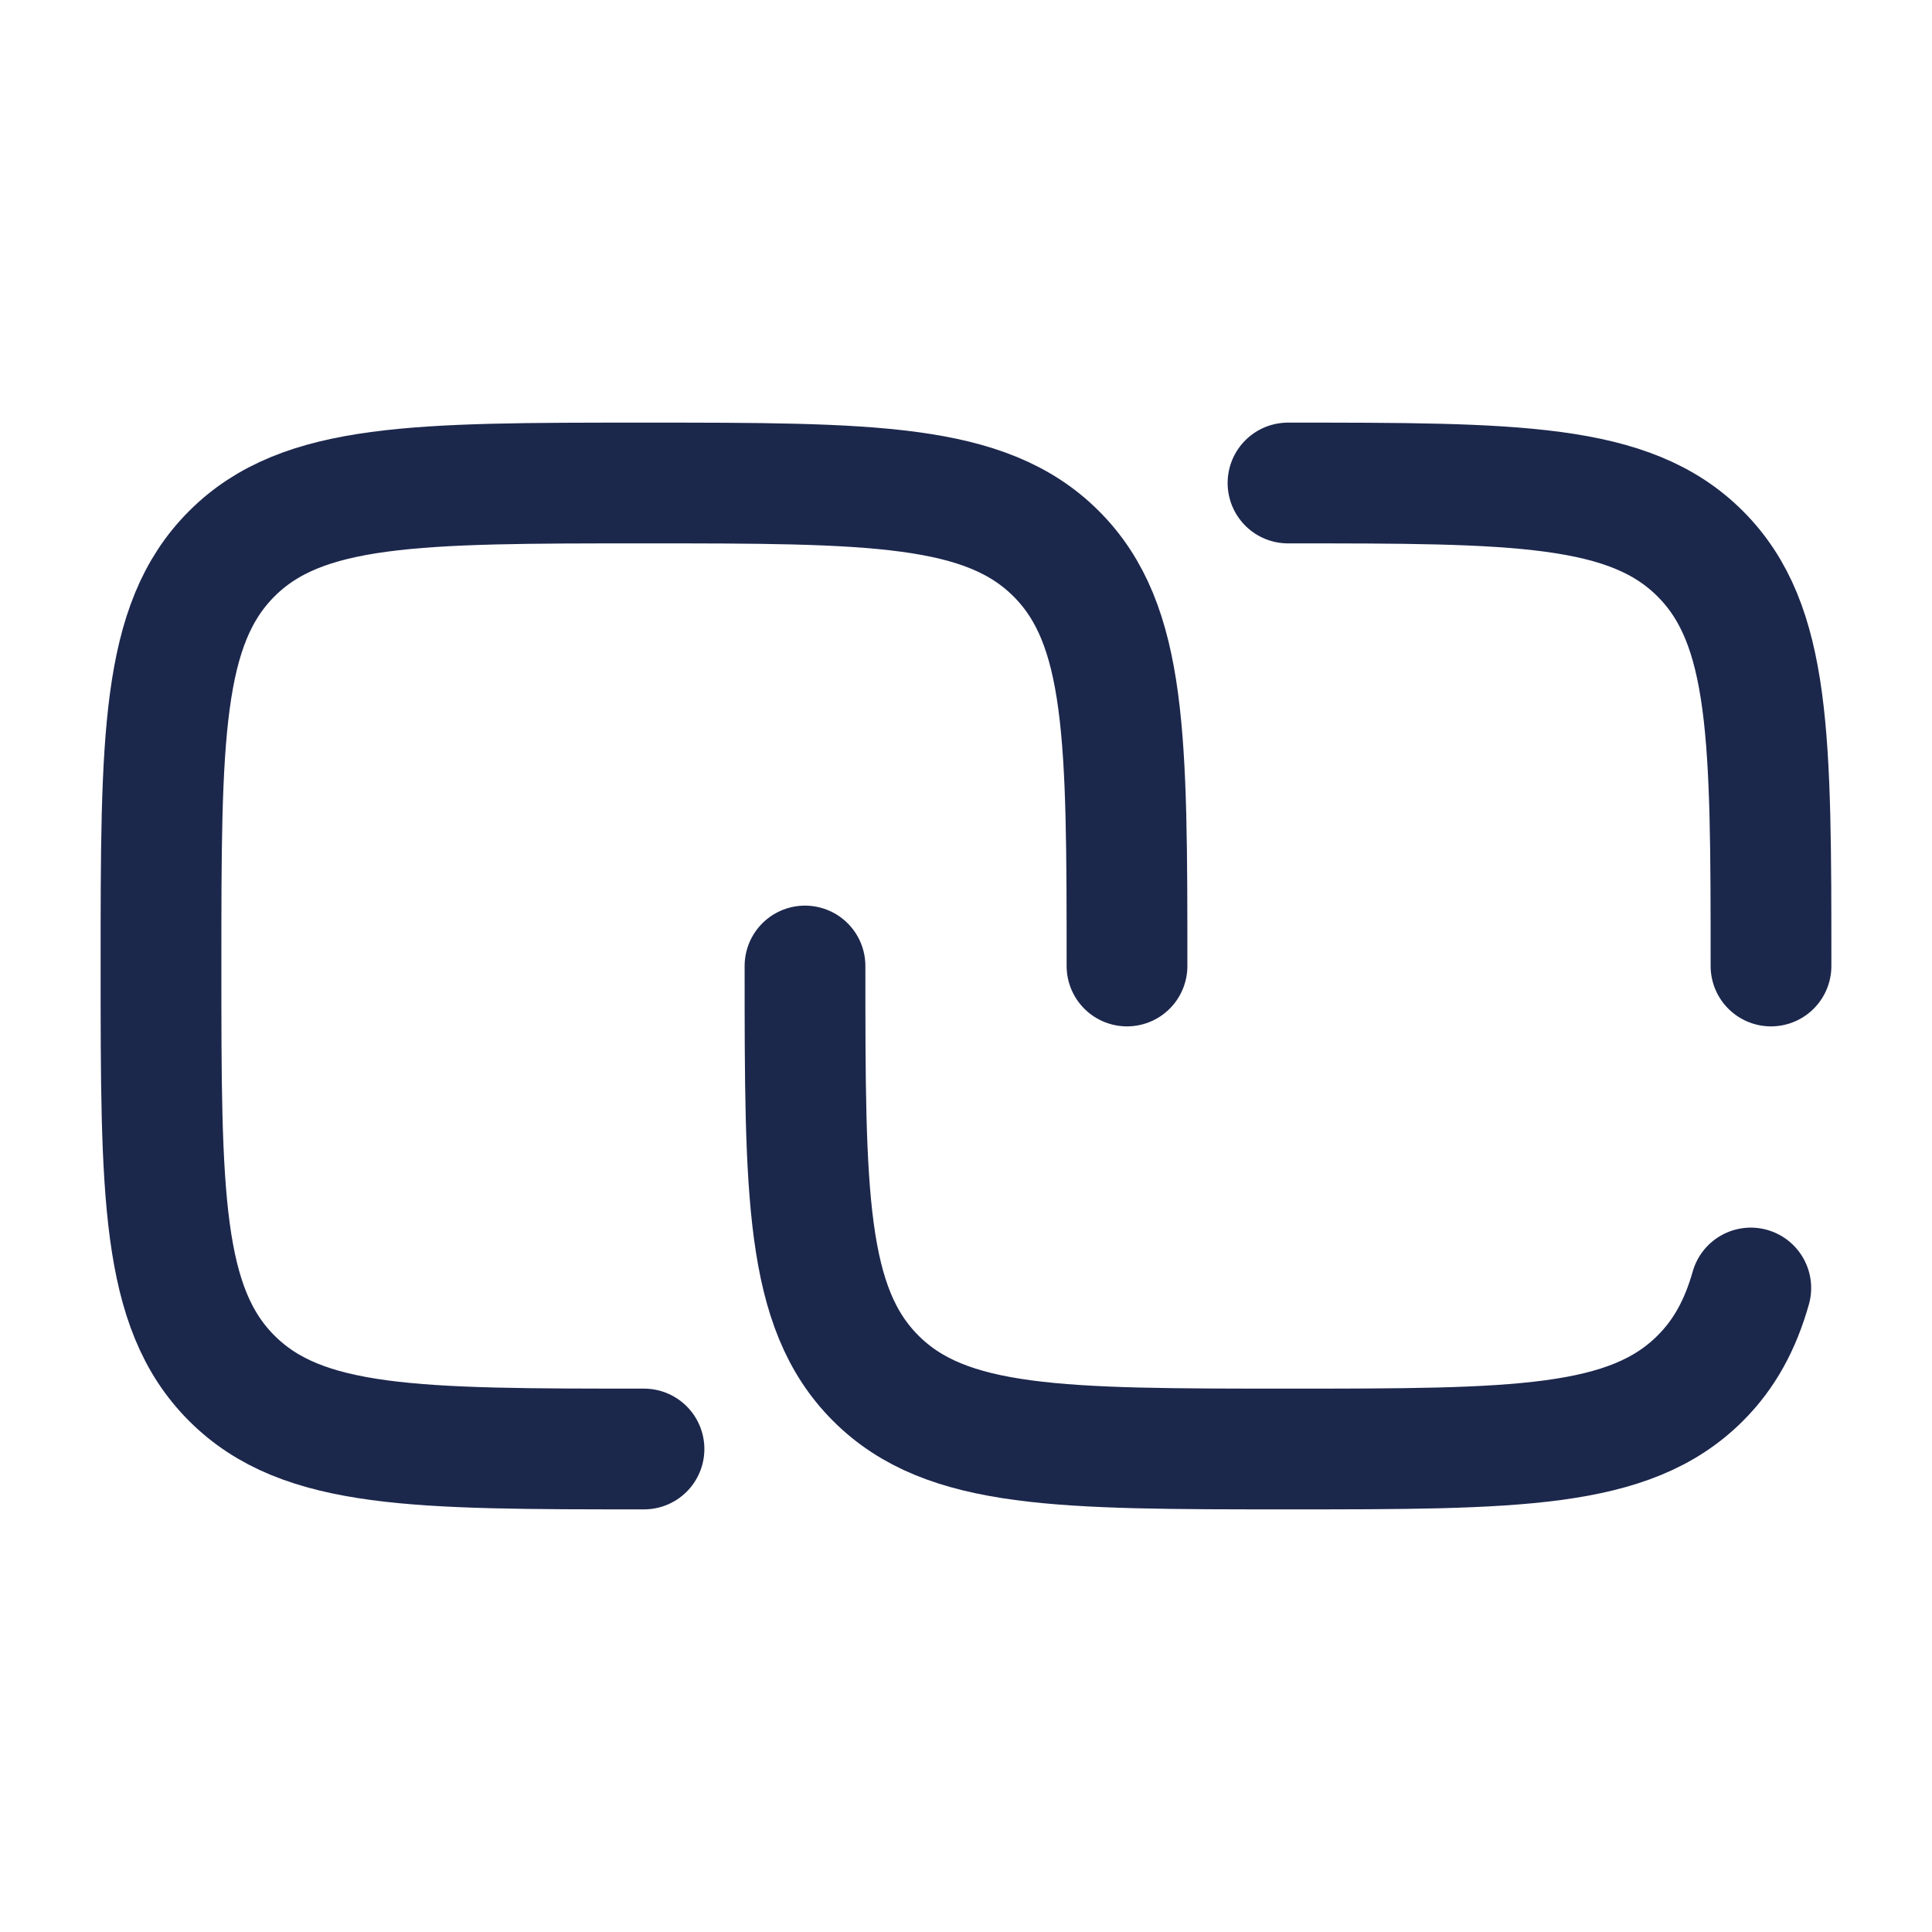
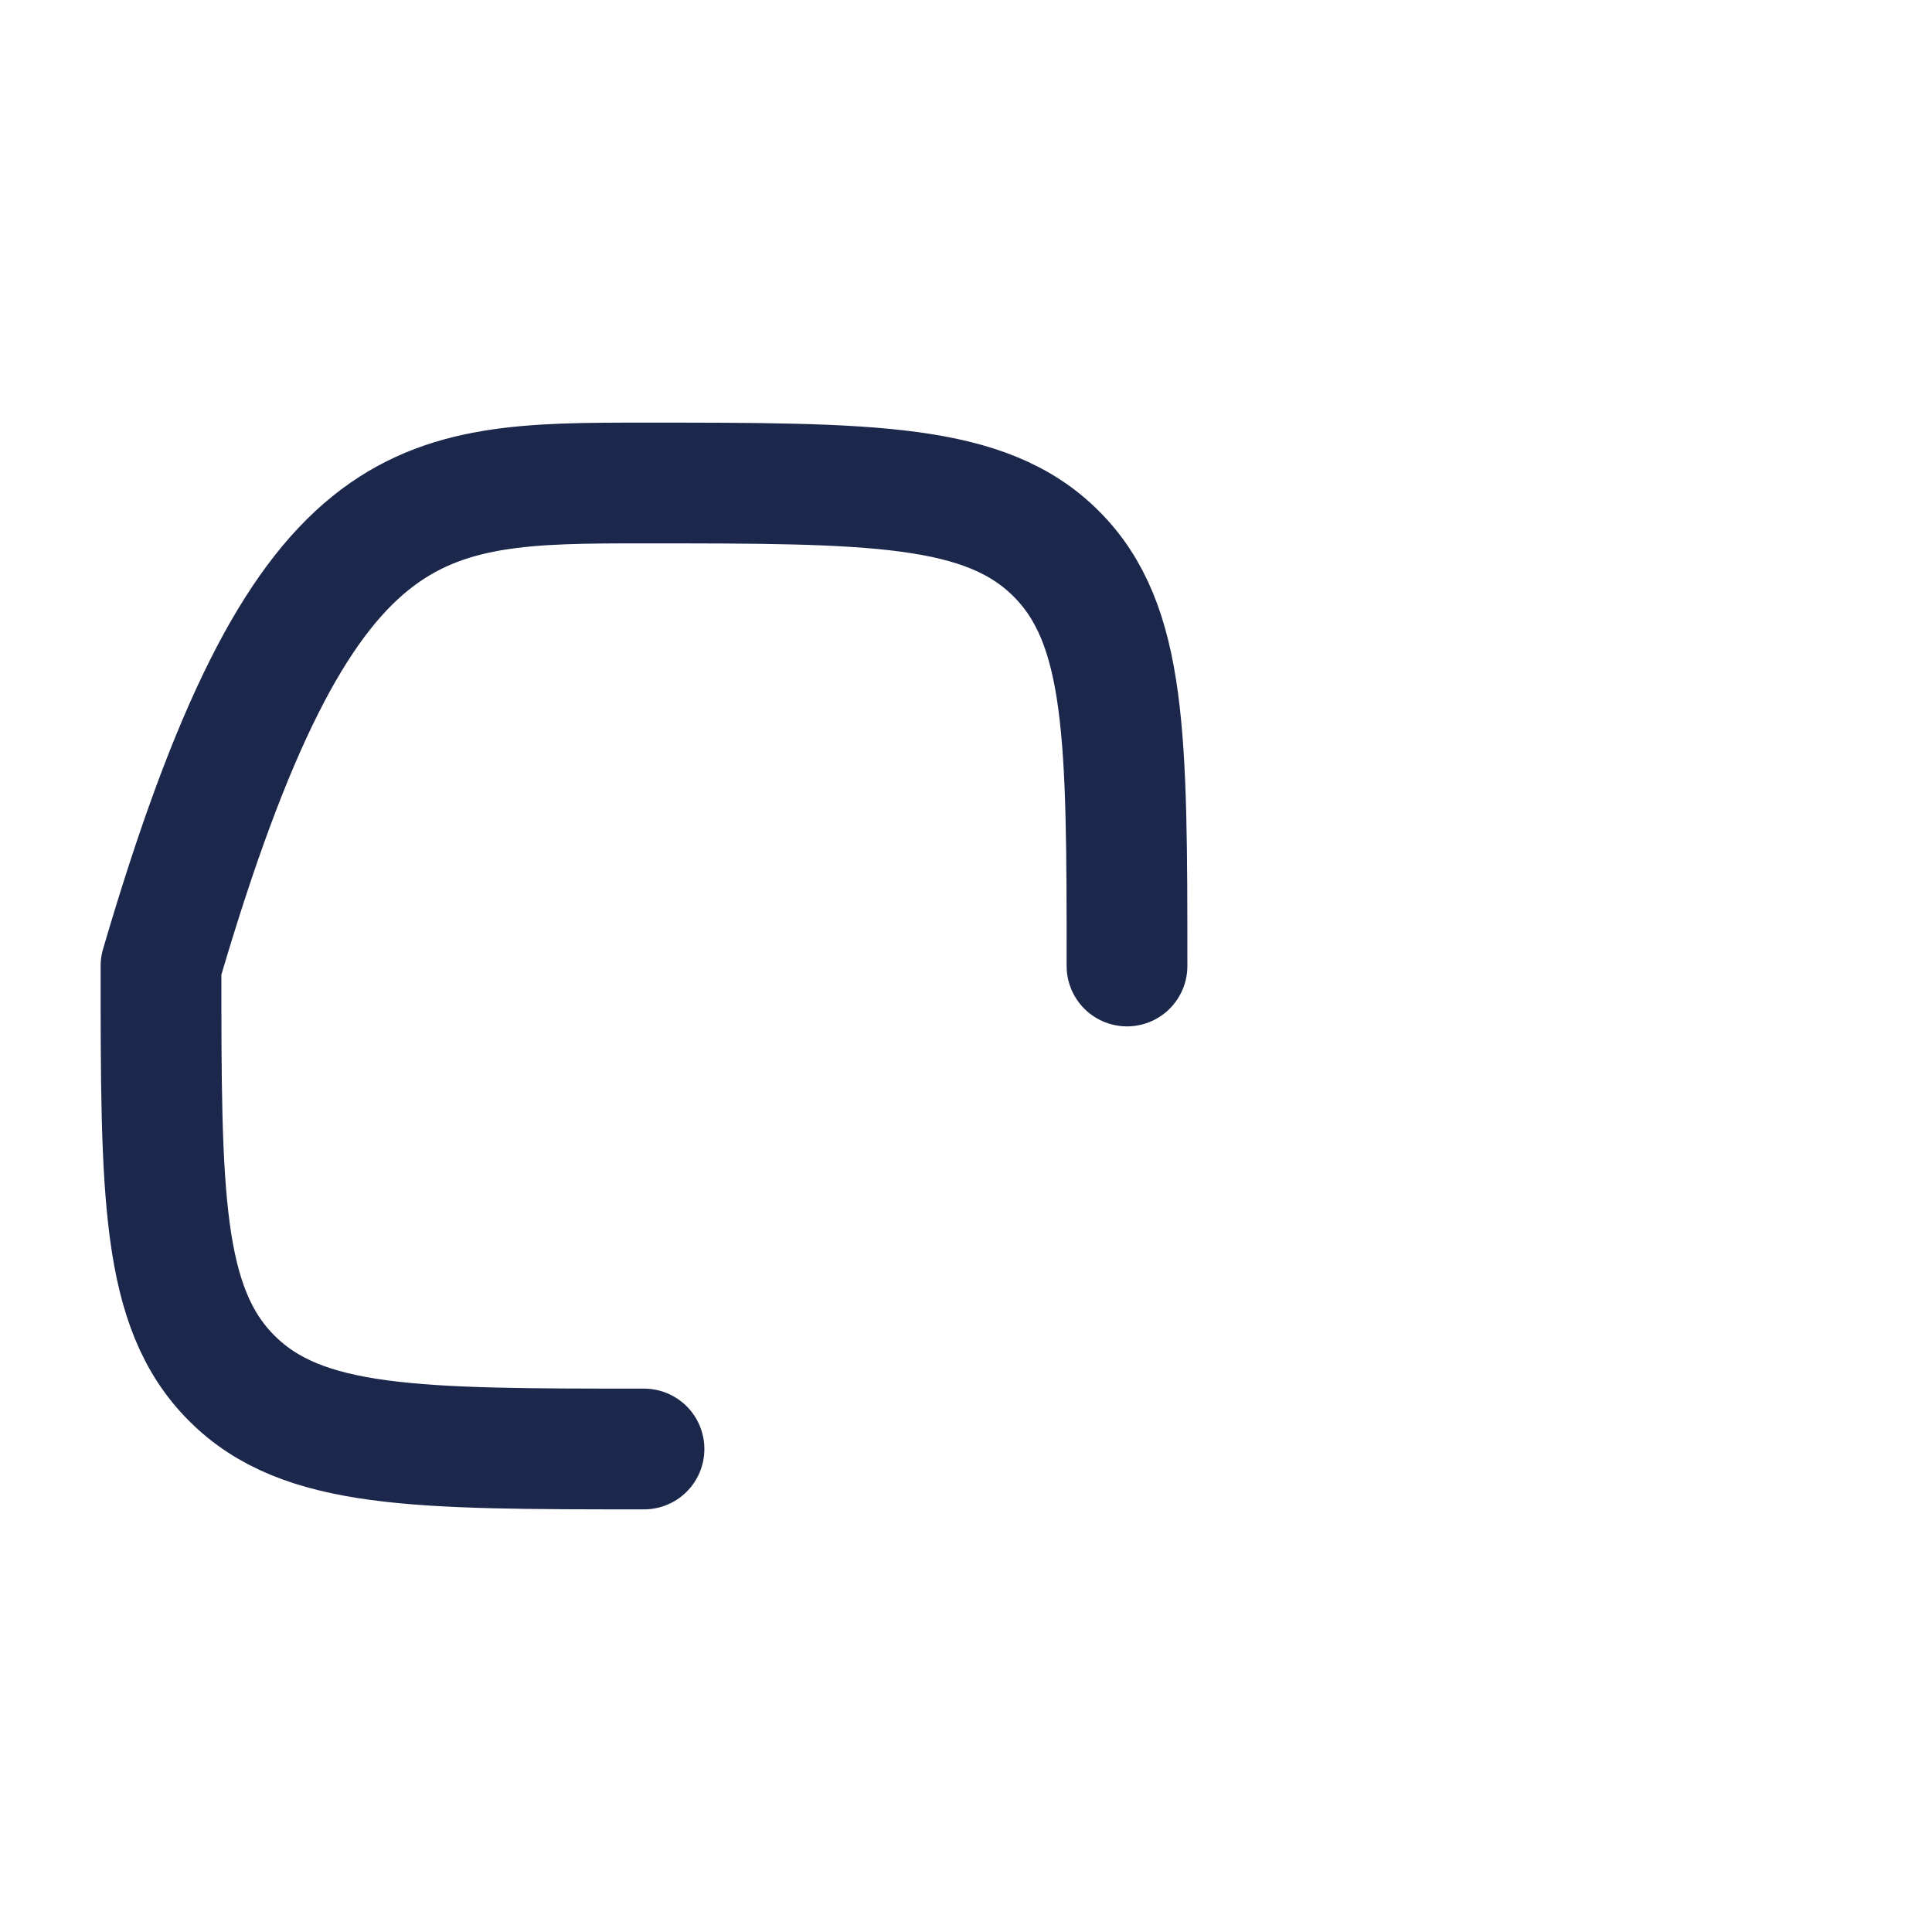
<svg xmlns="http://www.w3.org/2000/svg" width="800px" height="800px" viewBox="0 0 24 24" fill="none">
-   <path d="M8 18C5.172 18 3.757 18 2.879 17.121C2 16.243 2 14.828 2 12C2 9.172 2 7.757 2.879 6.879C3.757 6 5.172 6 8 6C10.828 6 12.243 6 13.121 6.879C14 7.757 14 9.172 14 12" stroke="#1C274C" stroke-width="1.5" stroke-linecap="round" stroke-linejoin="round" />
-   <path d="M10 12C10 14.828 10 16.243 10.879 17.121C11.757 18 13.172 18 16 18C18.828 18 20.243 18 21.121 17.121C21.421 16.822 21.619 16.459 21.749 16M22 12C22 9.172 22 7.757 21.121 6.879C20.243 6 18.828 6 16 6" stroke="#1C274C" stroke-width="1.5" stroke-linecap="round" stroke-linejoin="round" />
+   <path d="M8 18C5.172 18 3.757 18 2.879 17.121C2 16.243 2 14.828 2 12C3.757 6 5.172 6 8 6C10.828 6 12.243 6 13.121 6.879C14 7.757 14 9.172 14 12" stroke="#1C274C" stroke-width="1.5" stroke-linecap="round" stroke-linejoin="round" />
</svg>